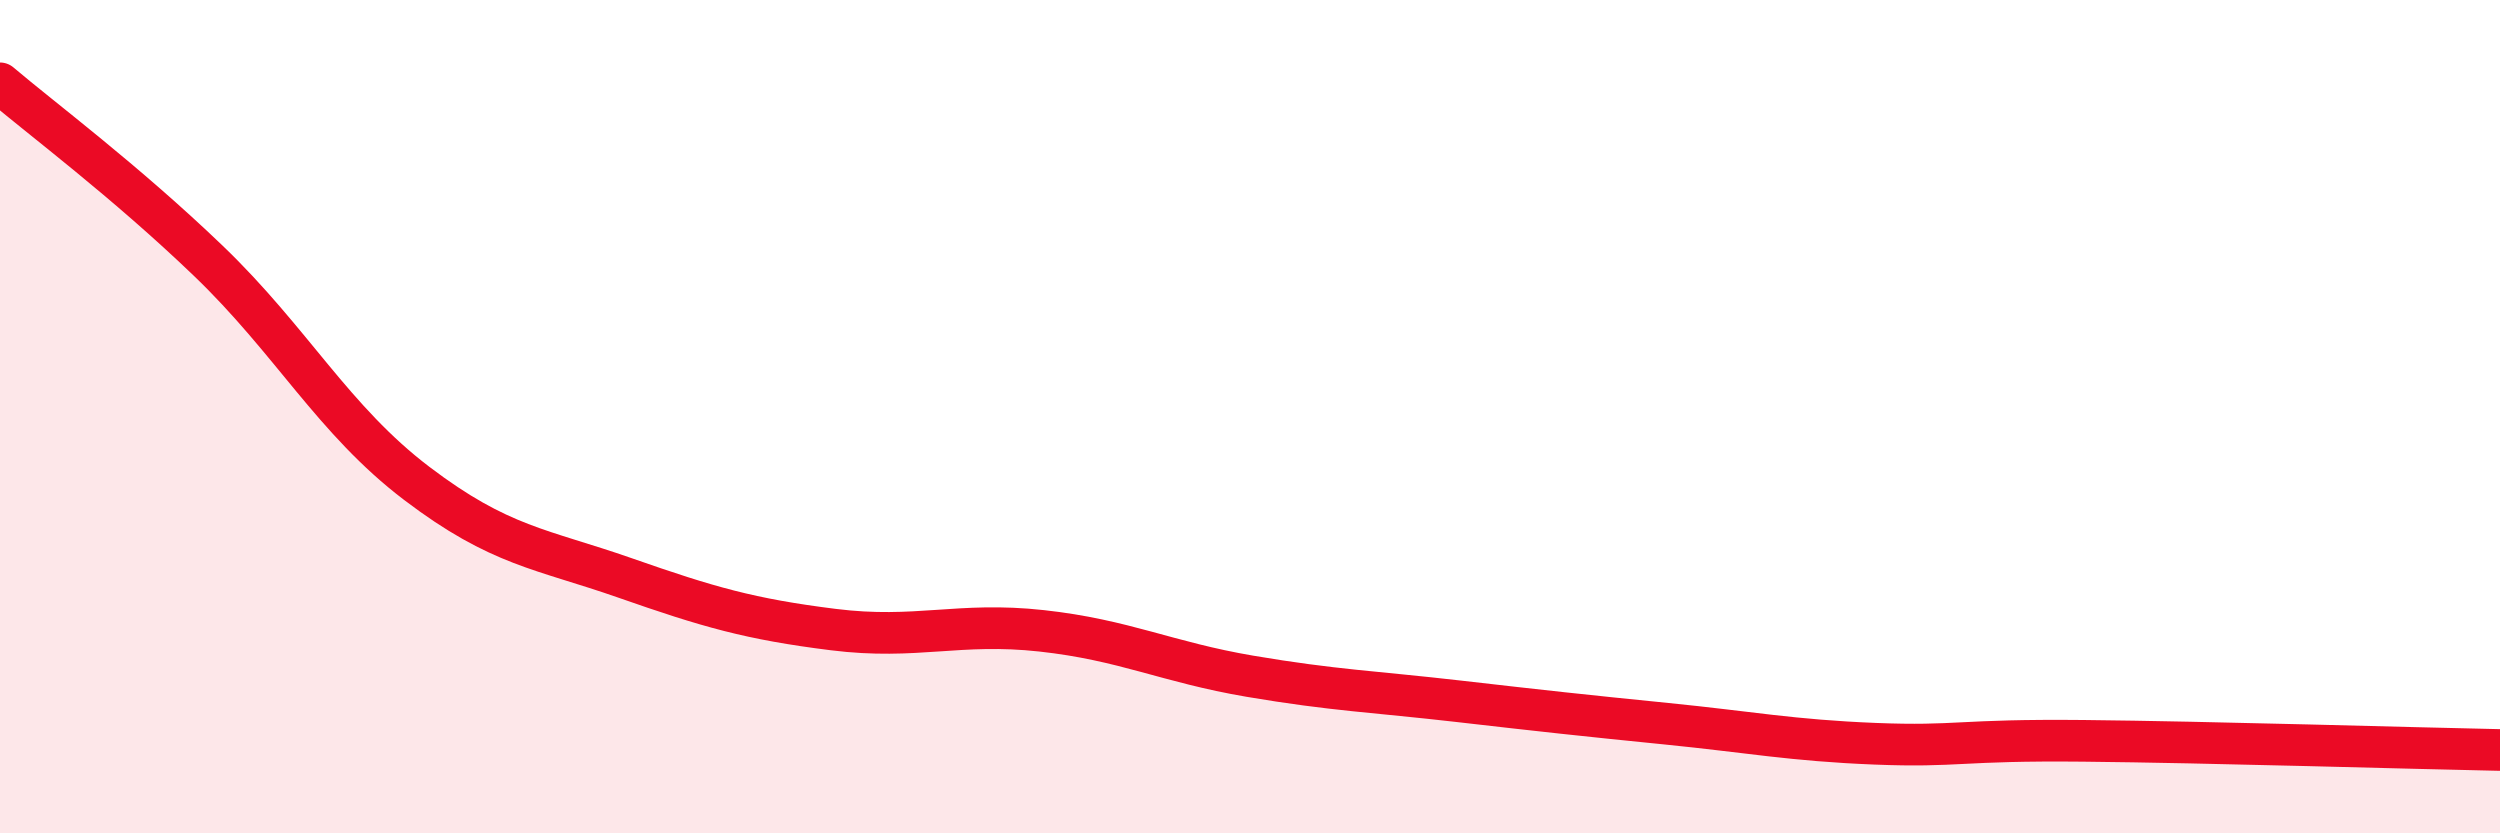
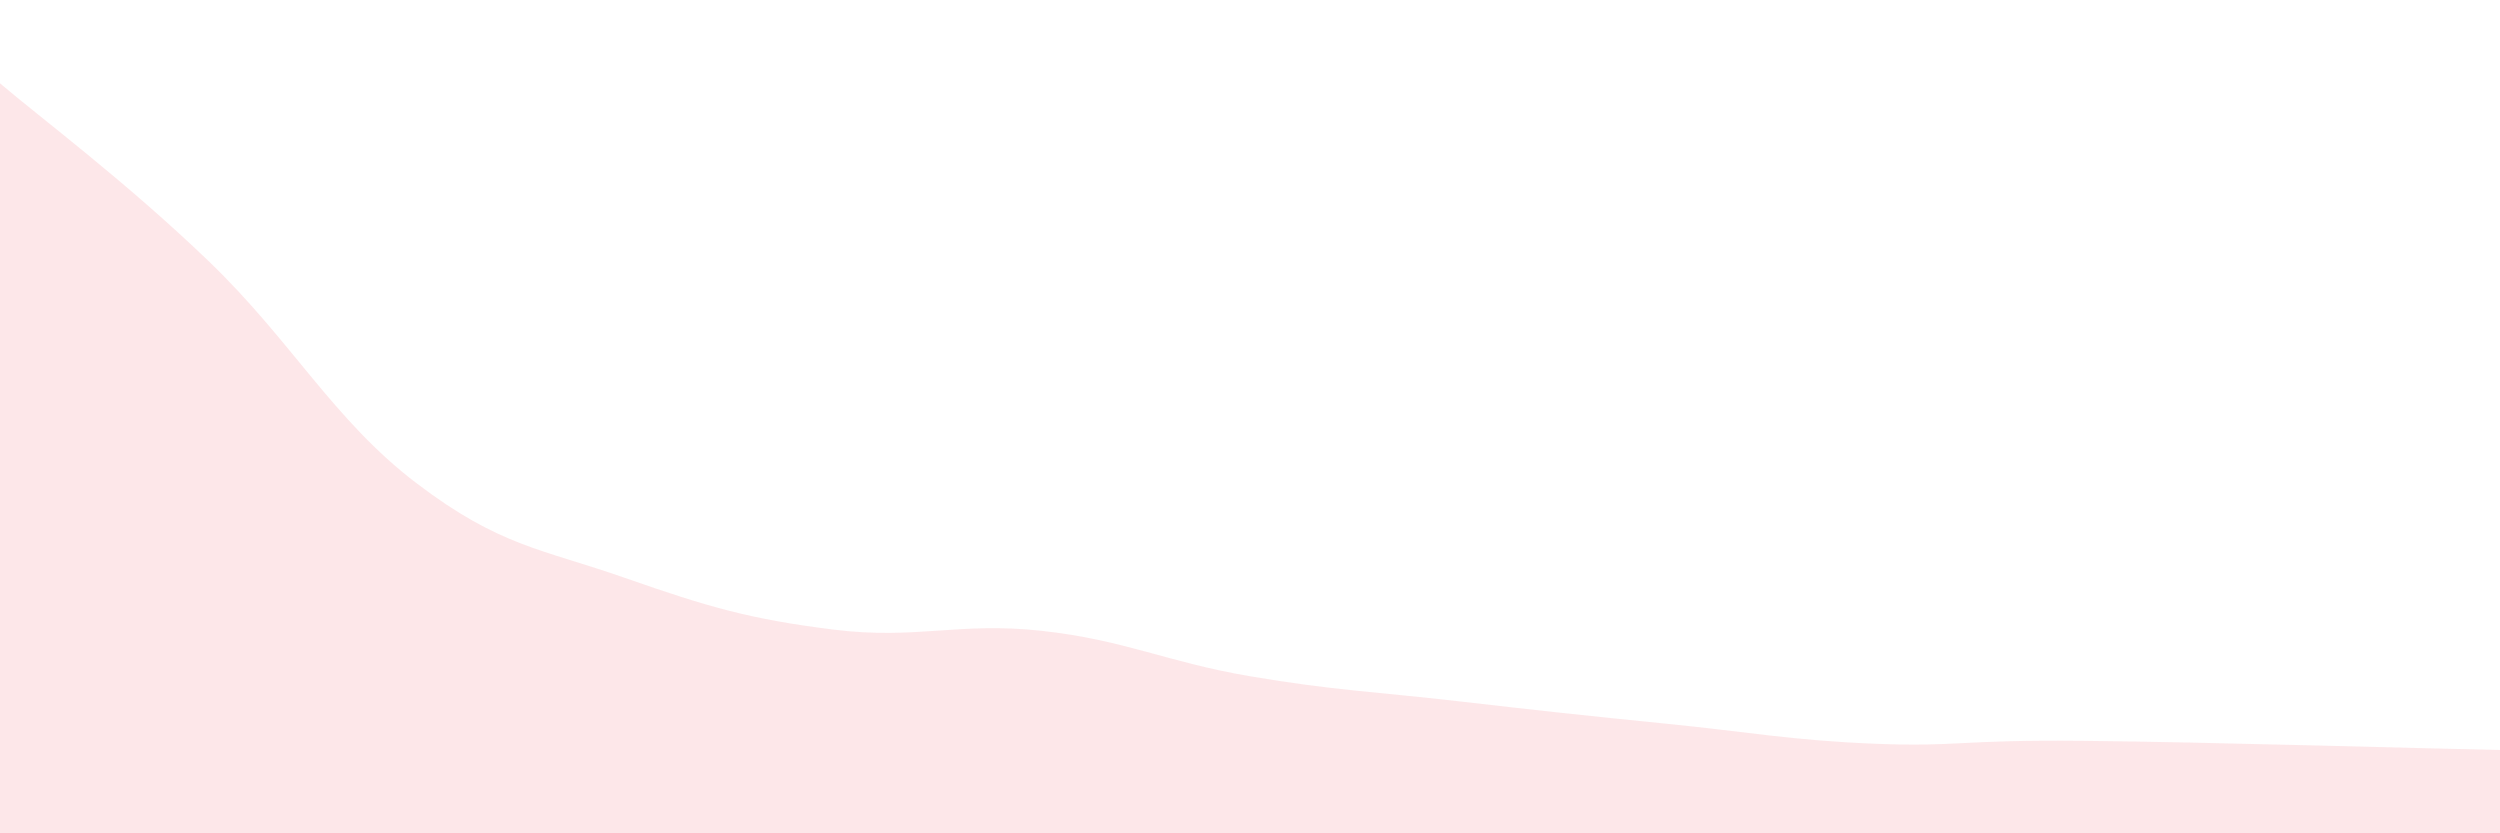
<svg xmlns="http://www.w3.org/2000/svg" width="60" height="20" viewBox="0 0 60 20">
  <path d="M 0,2 C 1,2.85 3,4.34 5,6.26 C 7,8.18 8,10.08 10,11.6 C 12,13.12 13,13.17 15,13.87 C 17,14.57 18,14.86 20,15.11 C 22,15.36 23,14.92 25,15.14 C 27,15.36 28,15.89 30,16.23 C 32,16.57 33,16.6 35,16.83 C 37,17.06 38,17.17 40,17.37 C 42,17.57 43,17.77 45,17.85 C 47,17.93 47,17.75 50,17.78 C 53,17.81 58,17.96 60,18L60 20L0 20Z" fill="#EB0A25" opacity="0.1" stroke-linecap="round" stroke-linejoin="round" />
-   <path d="M 0,2 C 1,2.85 3,4.34 5,6.26 C 7,8.18 8,10.08 10,11.6 C 12,13.12 13,13.17 15,13.87 C 17,14.57 18,14.86 20,15.11 C 22,15.36 23,14.92 25,15.14 C 27,15.36 28,15.89 30,16.23 C 32,16.57 33,16.6 35,16.83 C 37,17.06 38,17.17 40,17.37 C 42,17.57 43,17.77 45,17.85 C 47,17.93 47,17.75 50,17.78 C 53,17.81 58,17.96 60,18" stroke="#EB0A25" stroke-width="1" fill="none" stroke-linecap="round" stroke-linejoin="round" />
</svg>